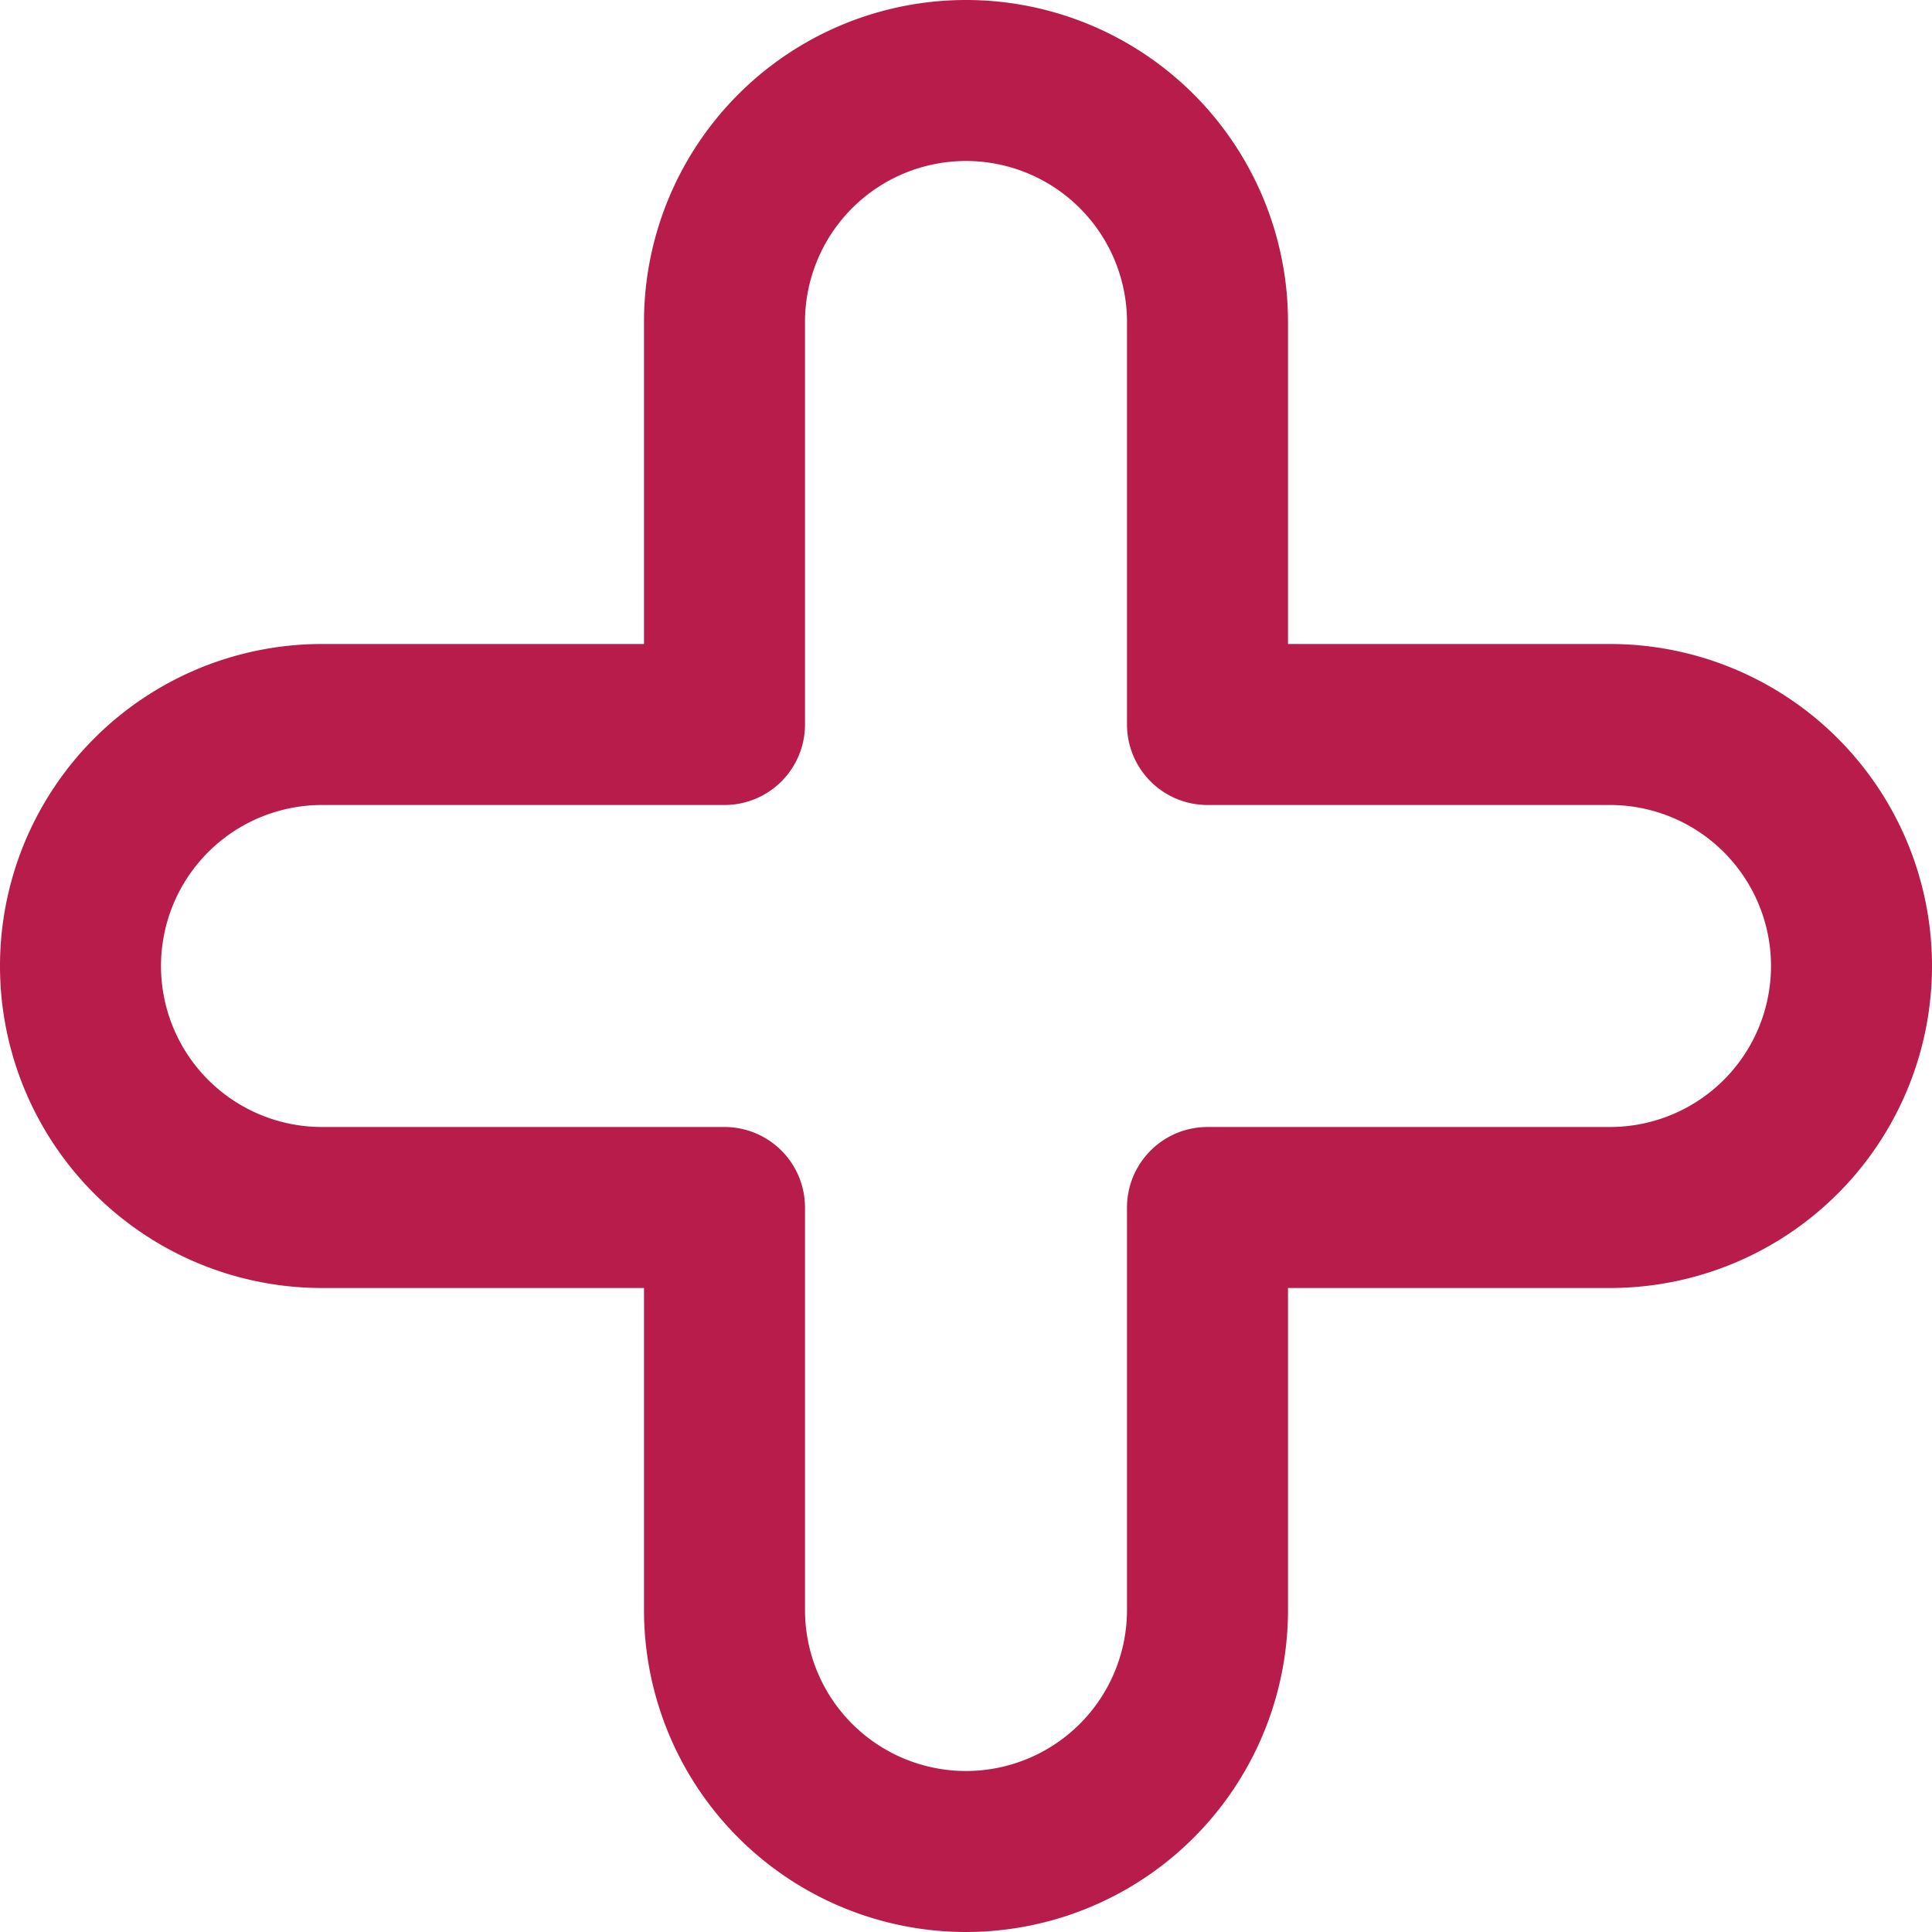
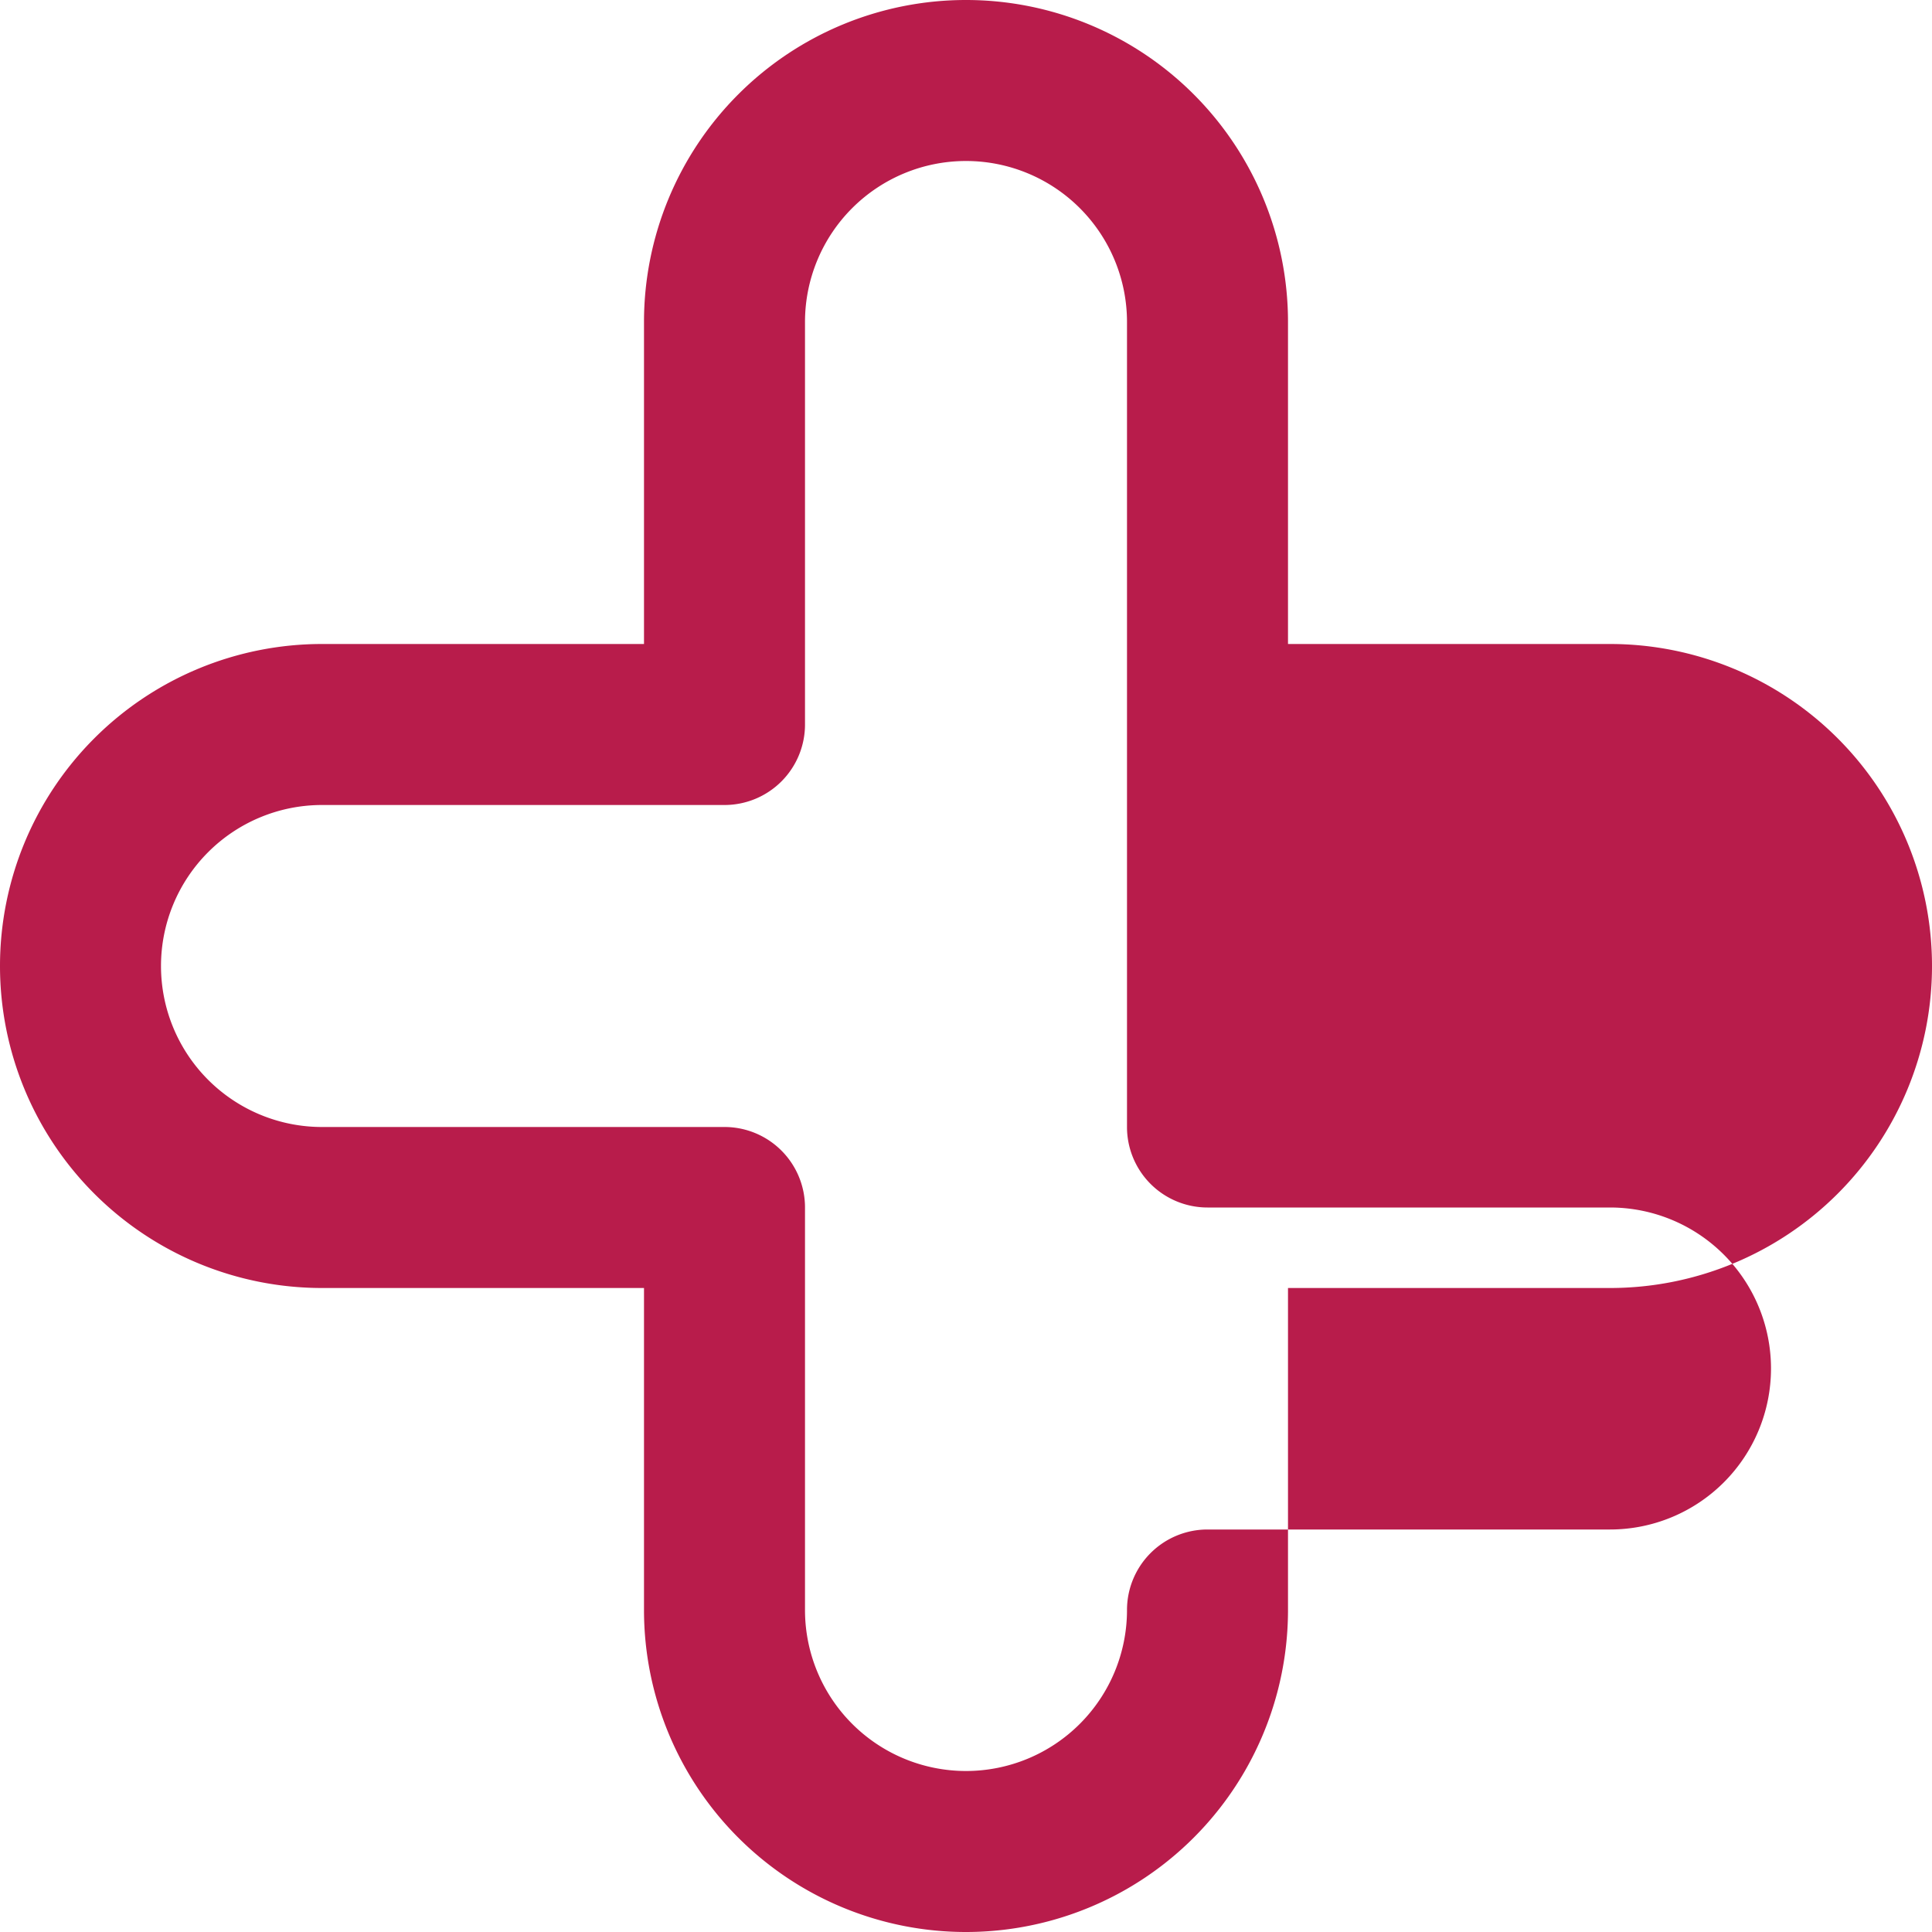
<svg xmlns="http://www.w3.org/2000/svg" version="1.1" width="512" height="512" x="0" y="0" viewBox="0 0 24 24" style="enable-background:new 0 0 512 512" xml:space="preserve" class="">
  <g>
-     <path d="M12 24a4 4 0 0 1-4-4v-4H4a4 4 0 0 1 0-8h4V4a4 4 0 0 1 8 0v4h4a4 4 0 0 1 0 8h-4v4a4 4 0 0 1-4 4zM4 10a2 2 0 0 0 0 4h5a1 1 0 0 1 1 1v5a2 2 0 0 0 4 0v-5a1 1 0 0 1 1-1h5a2 2 0 0 0 0-4h-5a1 1 0 0 1-1-1V4a2 2 0 0 0-4 0v5a1 1 0 0 1-1 1z" fill="#b81c4b" opacity="1" data-original="#000000" class="" />
+     <path d="M12 24a4 4 0 0 1-4-4v-4H4a4 4 0 0 1 0-8h4V4a4 4 0 0 1 8 0v4h4a4 4 0 0 1 0 8h-4v4a4 4 0 0 1-4 4zM4 10a2 2 0 0 0 0 4h5a1 1 0 0 1 1 1v5a2 2 0 0 0 4 0a1 1 0 0 1 1-1h5a2 2 0 0 0 0-4h-5a1 1 0 0 1-1-1V4a2 2 0 0 0-4 0v5a1 1 0 0 1-1 1z" fill="#b81c4b" opacity="1" data-original="#000000" class="" />
  </g>
</svg>